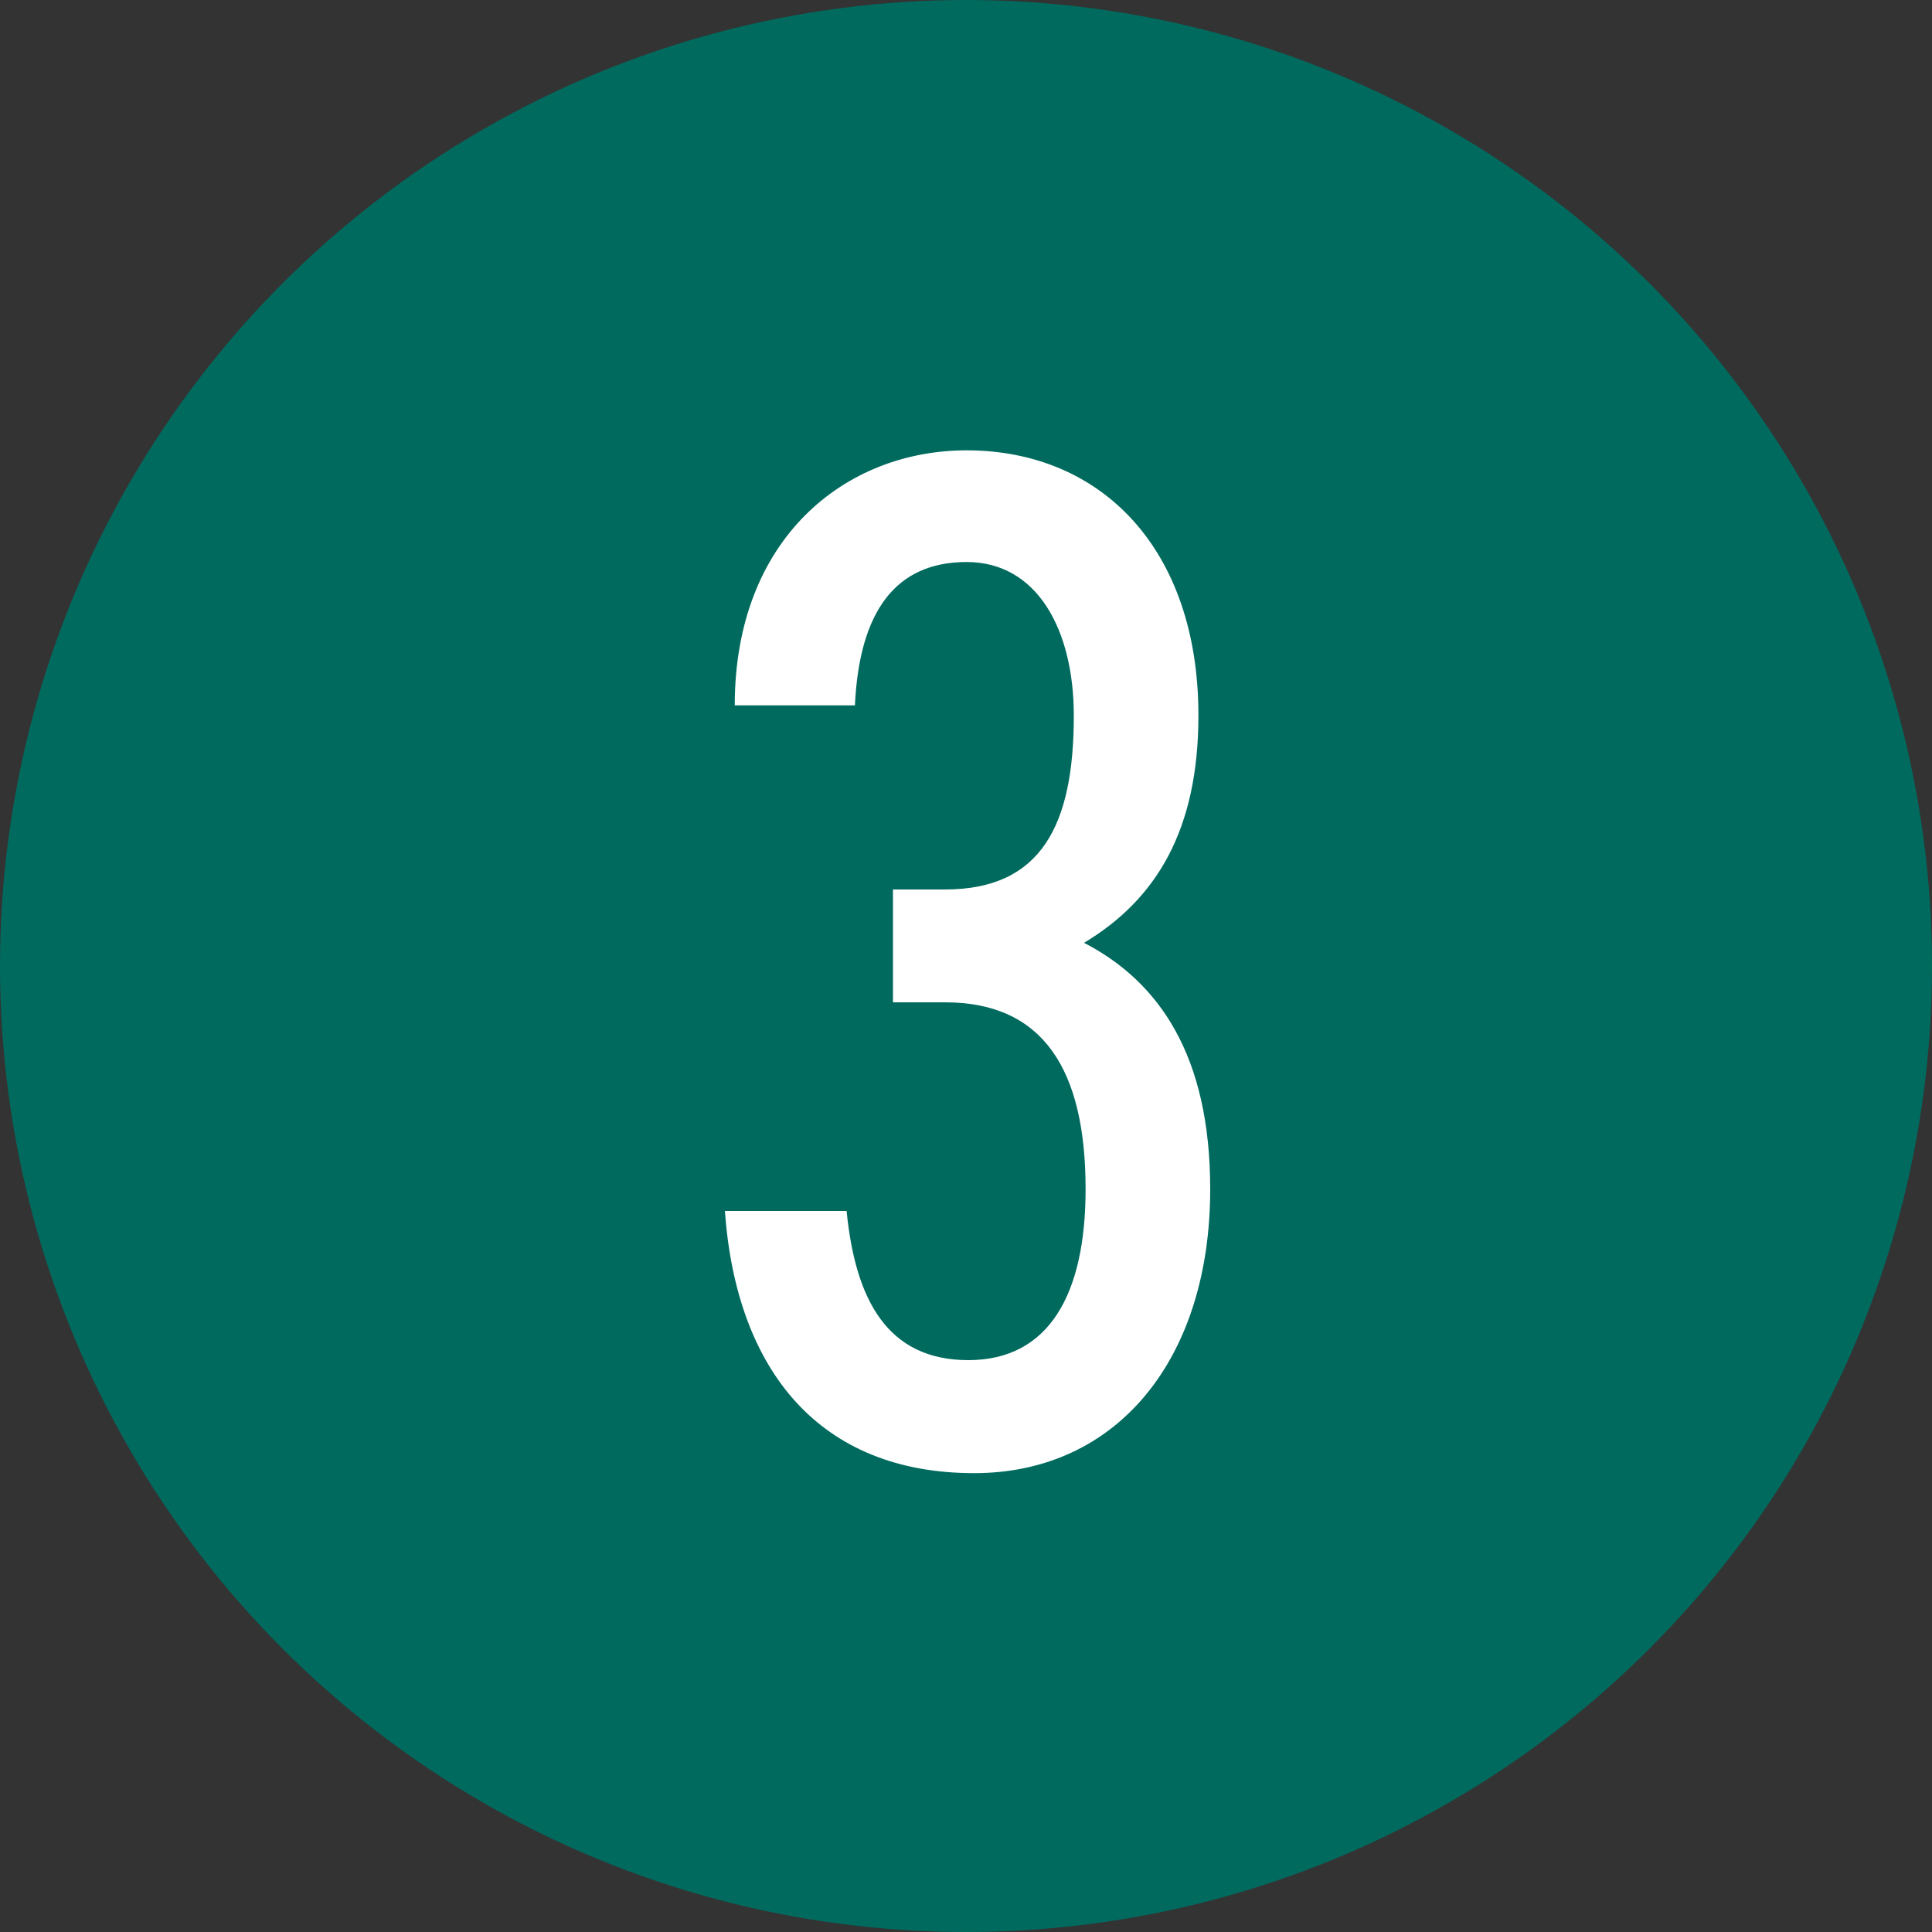
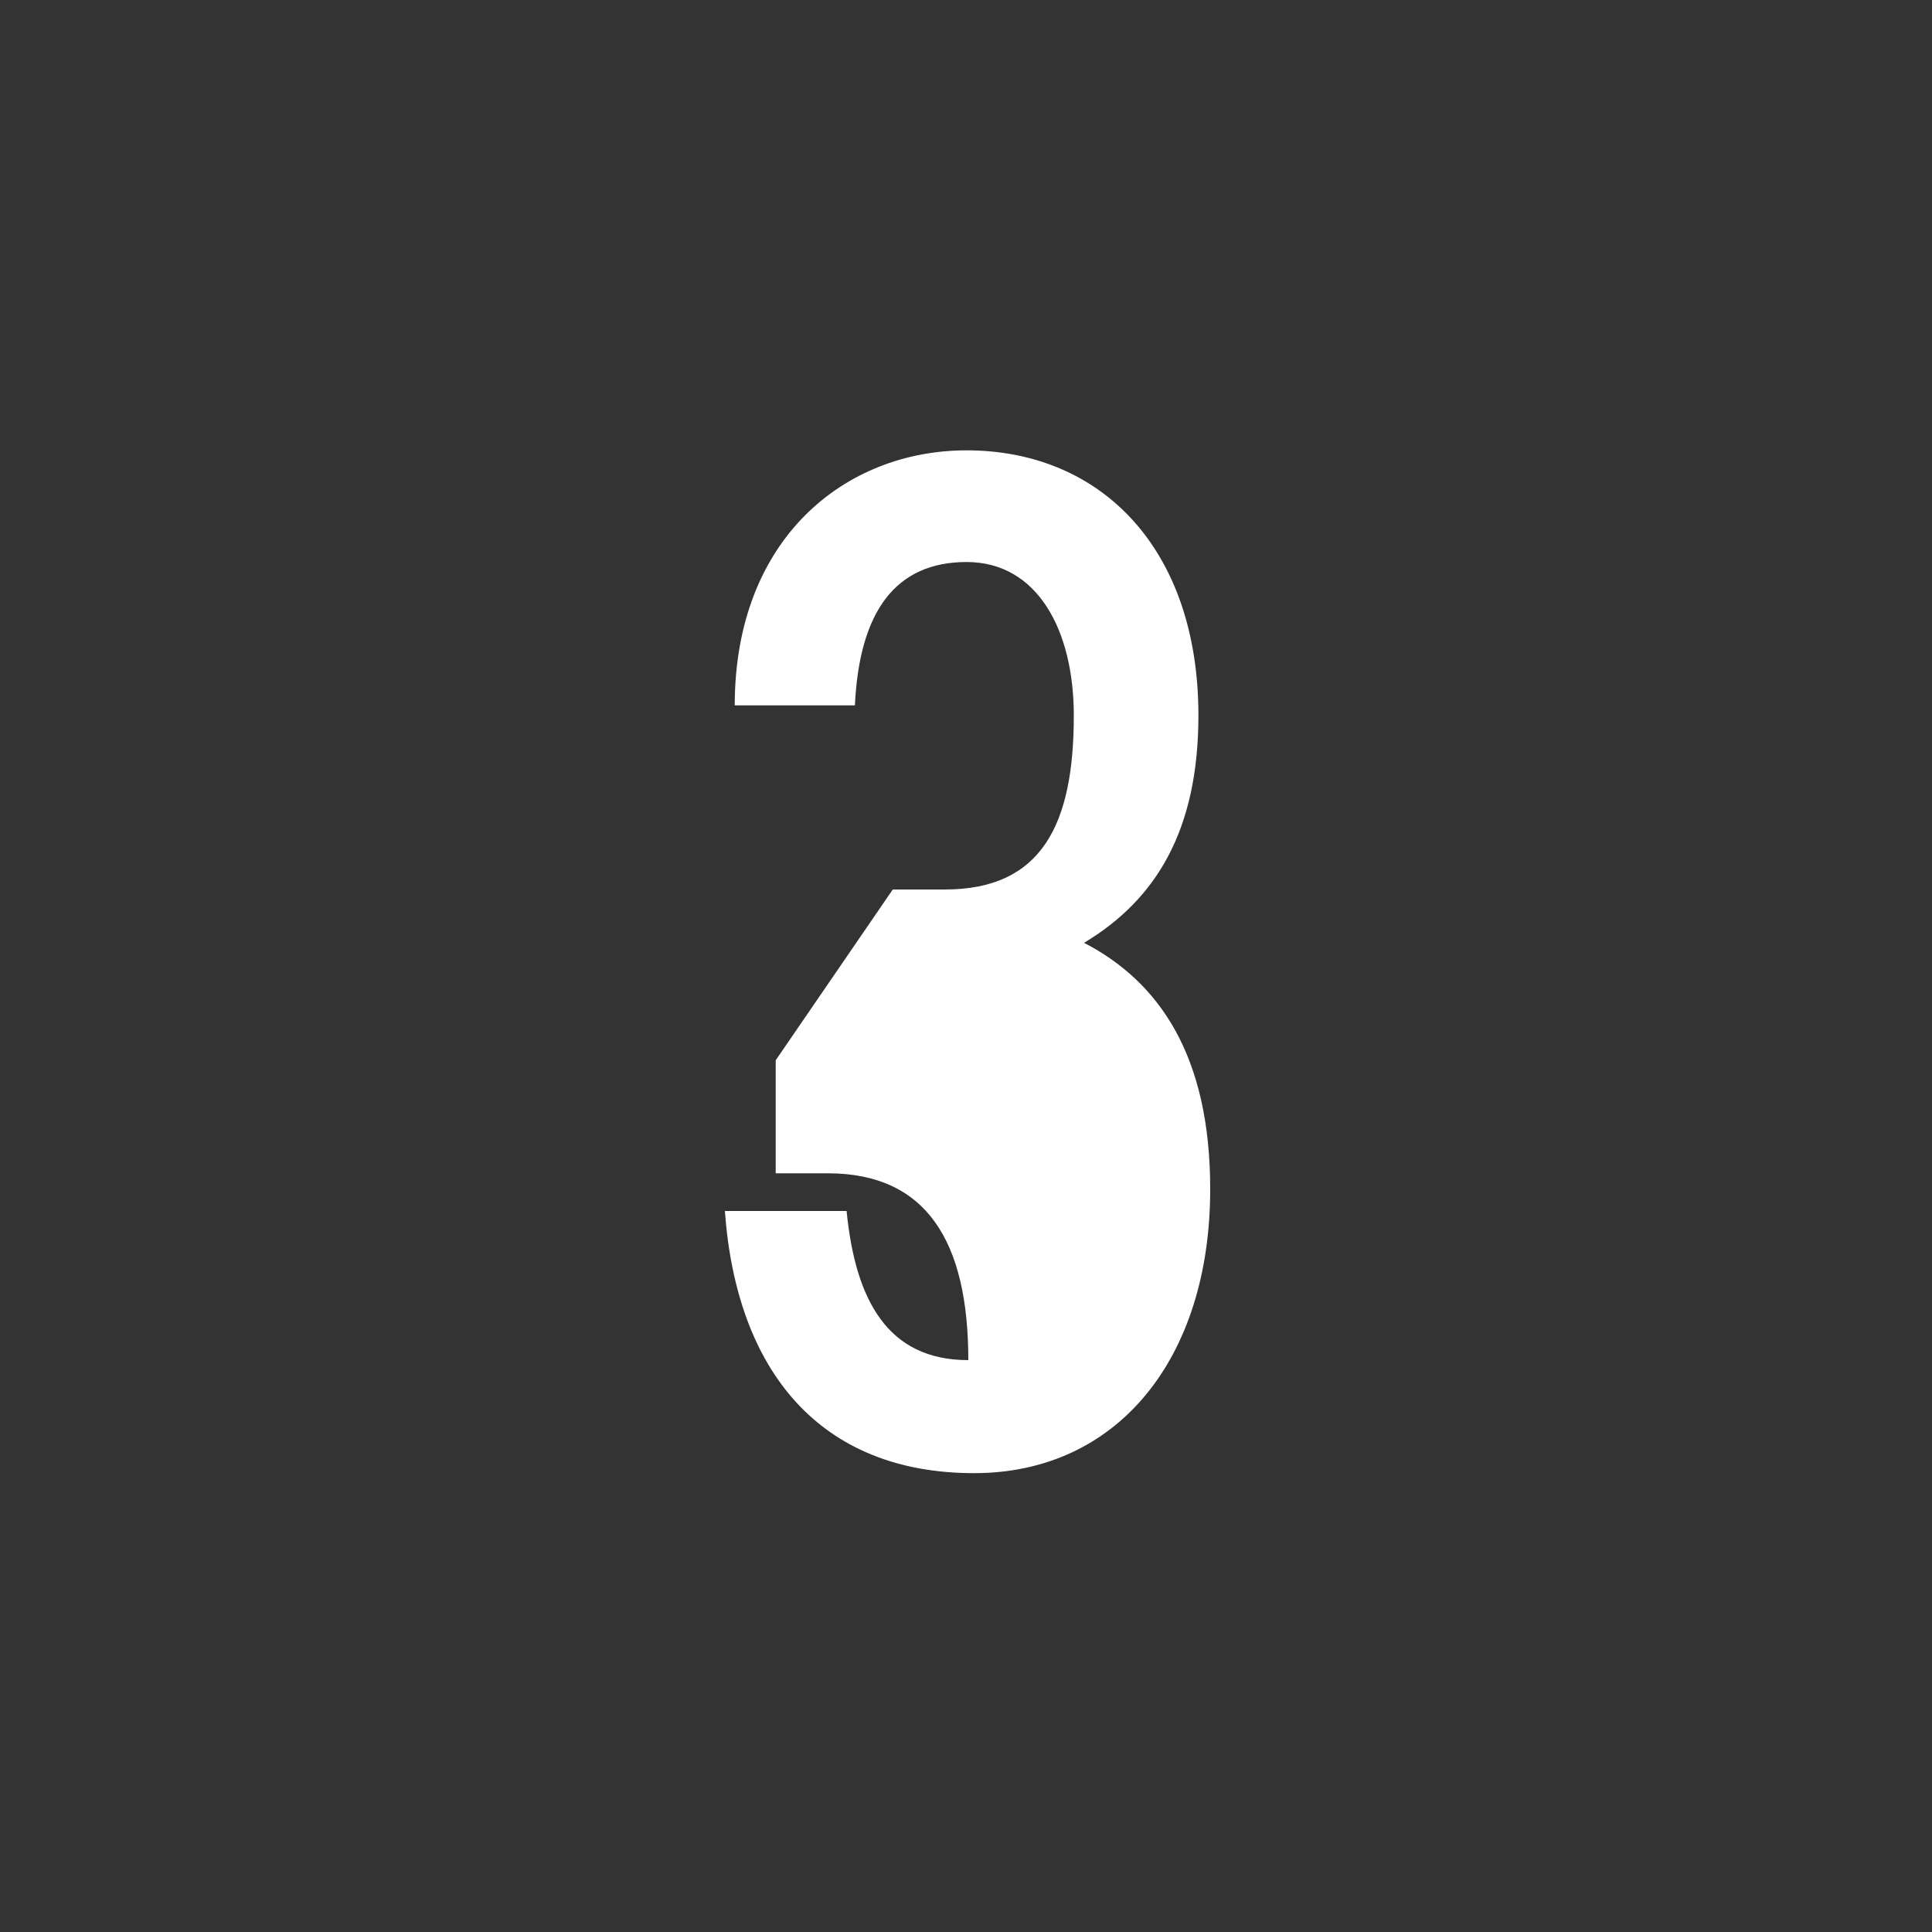
<svg xmlns="http://www.w3.org/2000/svg" id="_レイヤー_2" viewBox="0 0 100 100">
  <rect x="0" y="0" width="100" height="100" fill="#333333" stroke="none" />
  <defs>
    <style>.cls-1{fill:#006a5e;}.cls-2{fill:#fff;}</style>
  </defs>
  <g id="text">
    <g>
-       <circle class="cls-1" cx="50" cy="50" r="50" />
-       <path class="cls-2" d="m46.21,46.04h2.7c5.02,0,6.67-3.38,6.67-9,0-4.42-1.88-7.95-5.55-7.95s-5.55,2.55-5.78,7.42h-6.22c0-8.62,5.7-13.2,12-13.2,6.97,0,12,5.1,12,13.72,0,5.92-2.17,9.52-5.92,11.77,3.9,2.02,6.53,5.85,6.53,12.75,0,8.77-4.8,14.7-12.22,14.7-7.95,0-12.3-5.25-12.9-13.57h6.3c.45,4.58,2.1,7.72,6.3,7.72s6.07-3.45,6.07-8.85c0-6.15-2.17-9.67-7.27-9.67h-2.7v-5.85Z" />
+       <path class="cls-2" d="m46.21,46.04h2.7c5.02,0,6.67-3.38,6.67-9,0-4.42-1.88-7.95-5.55-7.95s-5.55,2.55-5.78,7.42h-6.22c0-8.62,5.7-13.2,12-13.2,6.97,0,12,5.1,12,13.72,0,5.92-2.17,9.52-5.92,11.77,3.9,2.02,6.53,5.85,6.53,12.75,0,8.77-4.8,14.7-12.22,14.7-7.95,0-12.3-5.25-12.9-13.57h6.3c.45,4.58,2.1,7.72,6.3,7.72c0-6.15-2.17-9.67-7.27-9.67h-2.7v-5.85Z" />
    </g>
  </g>
</svg>